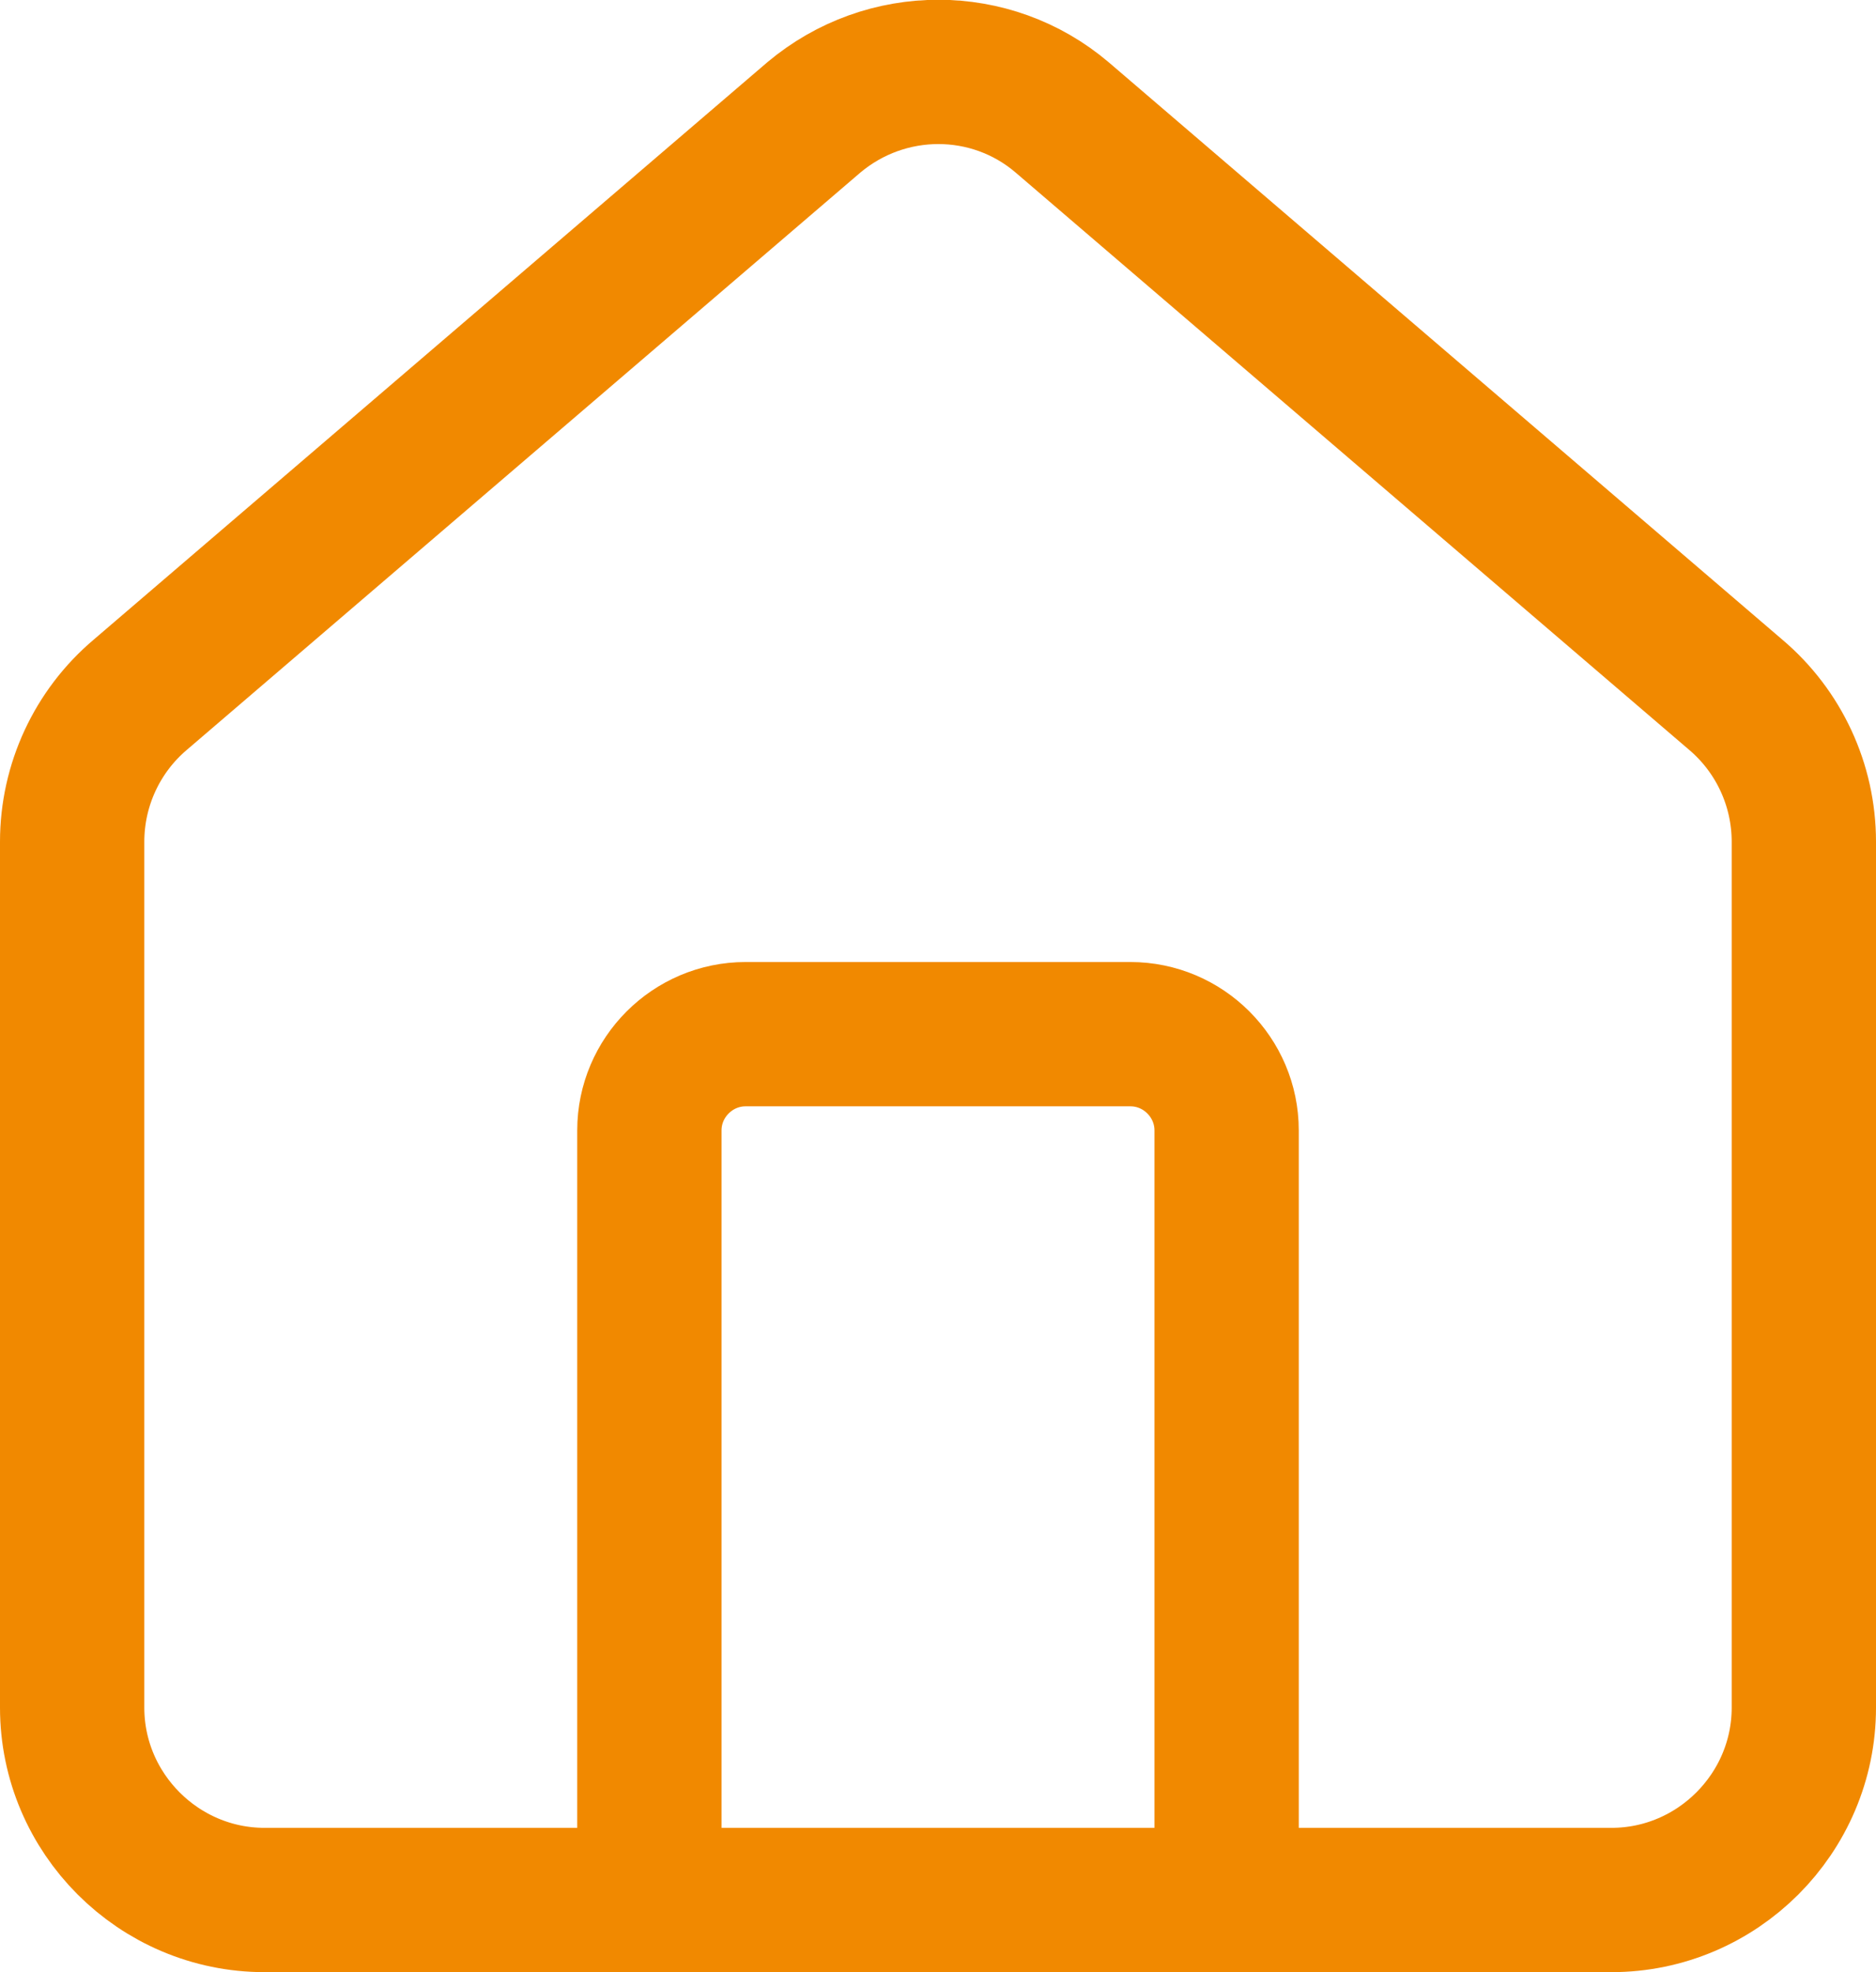
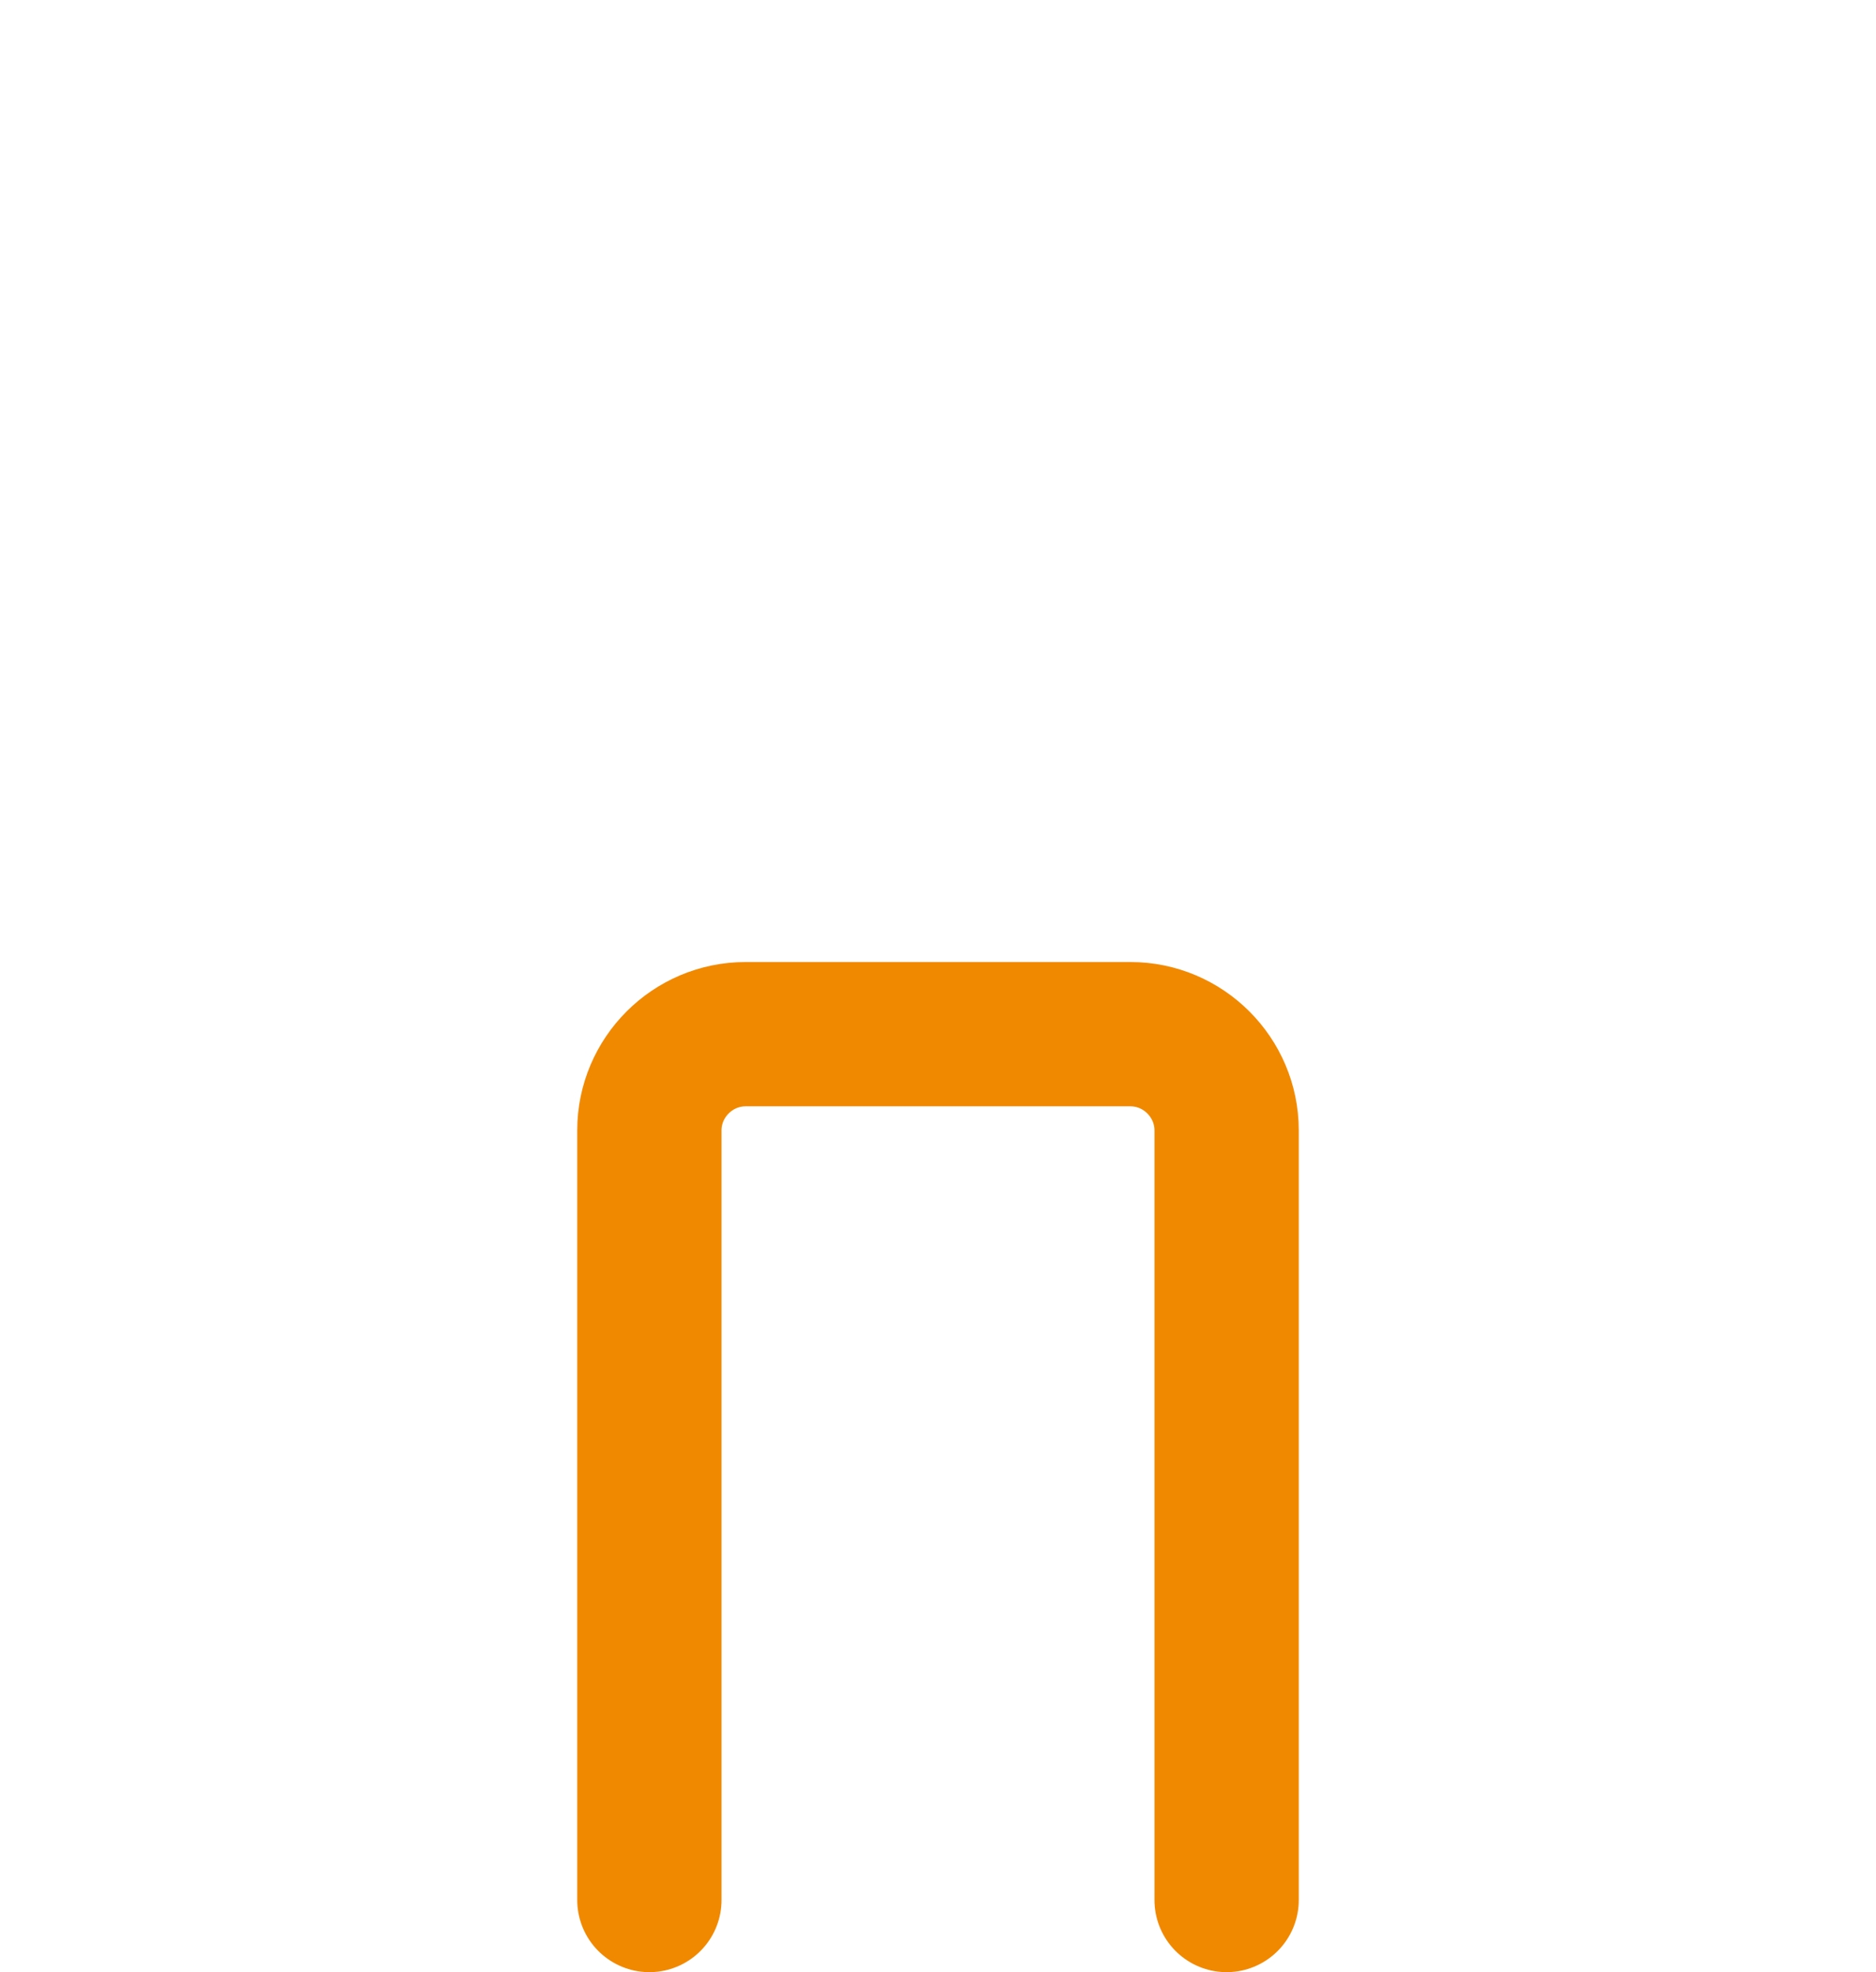
<svg xmlns="http://www.w3.org/2000/svg" id="Layer_1" viewBox="0 0 19.5 20.5">
  <defs>
    <style>
      .cls-1 {
        fill: none;
        stroke: #f18900;
        stroke-linecap: round;
        stroke-linejoin: round;
        stroke-width: 1.5px;
      }
    </style>
  </defs>
  <path class="cls-1" d="M12.75,19.75v-8c0-.55-.45-1-1-1h-4c-.55,0-1,.45-1,1v8" />
-   <path class="cls-1" d="M.75,8.75c0-.59.26-1.15.71-1.53L8.46,1.22c.75-.63,1.84-.63,2.58,0l7,6c.45.38.71.94.71,1.53v9c0,1.1-.9,2-2,2H2.75c-1.1,0-2-.9-2-2v-9Z" />
</svg>